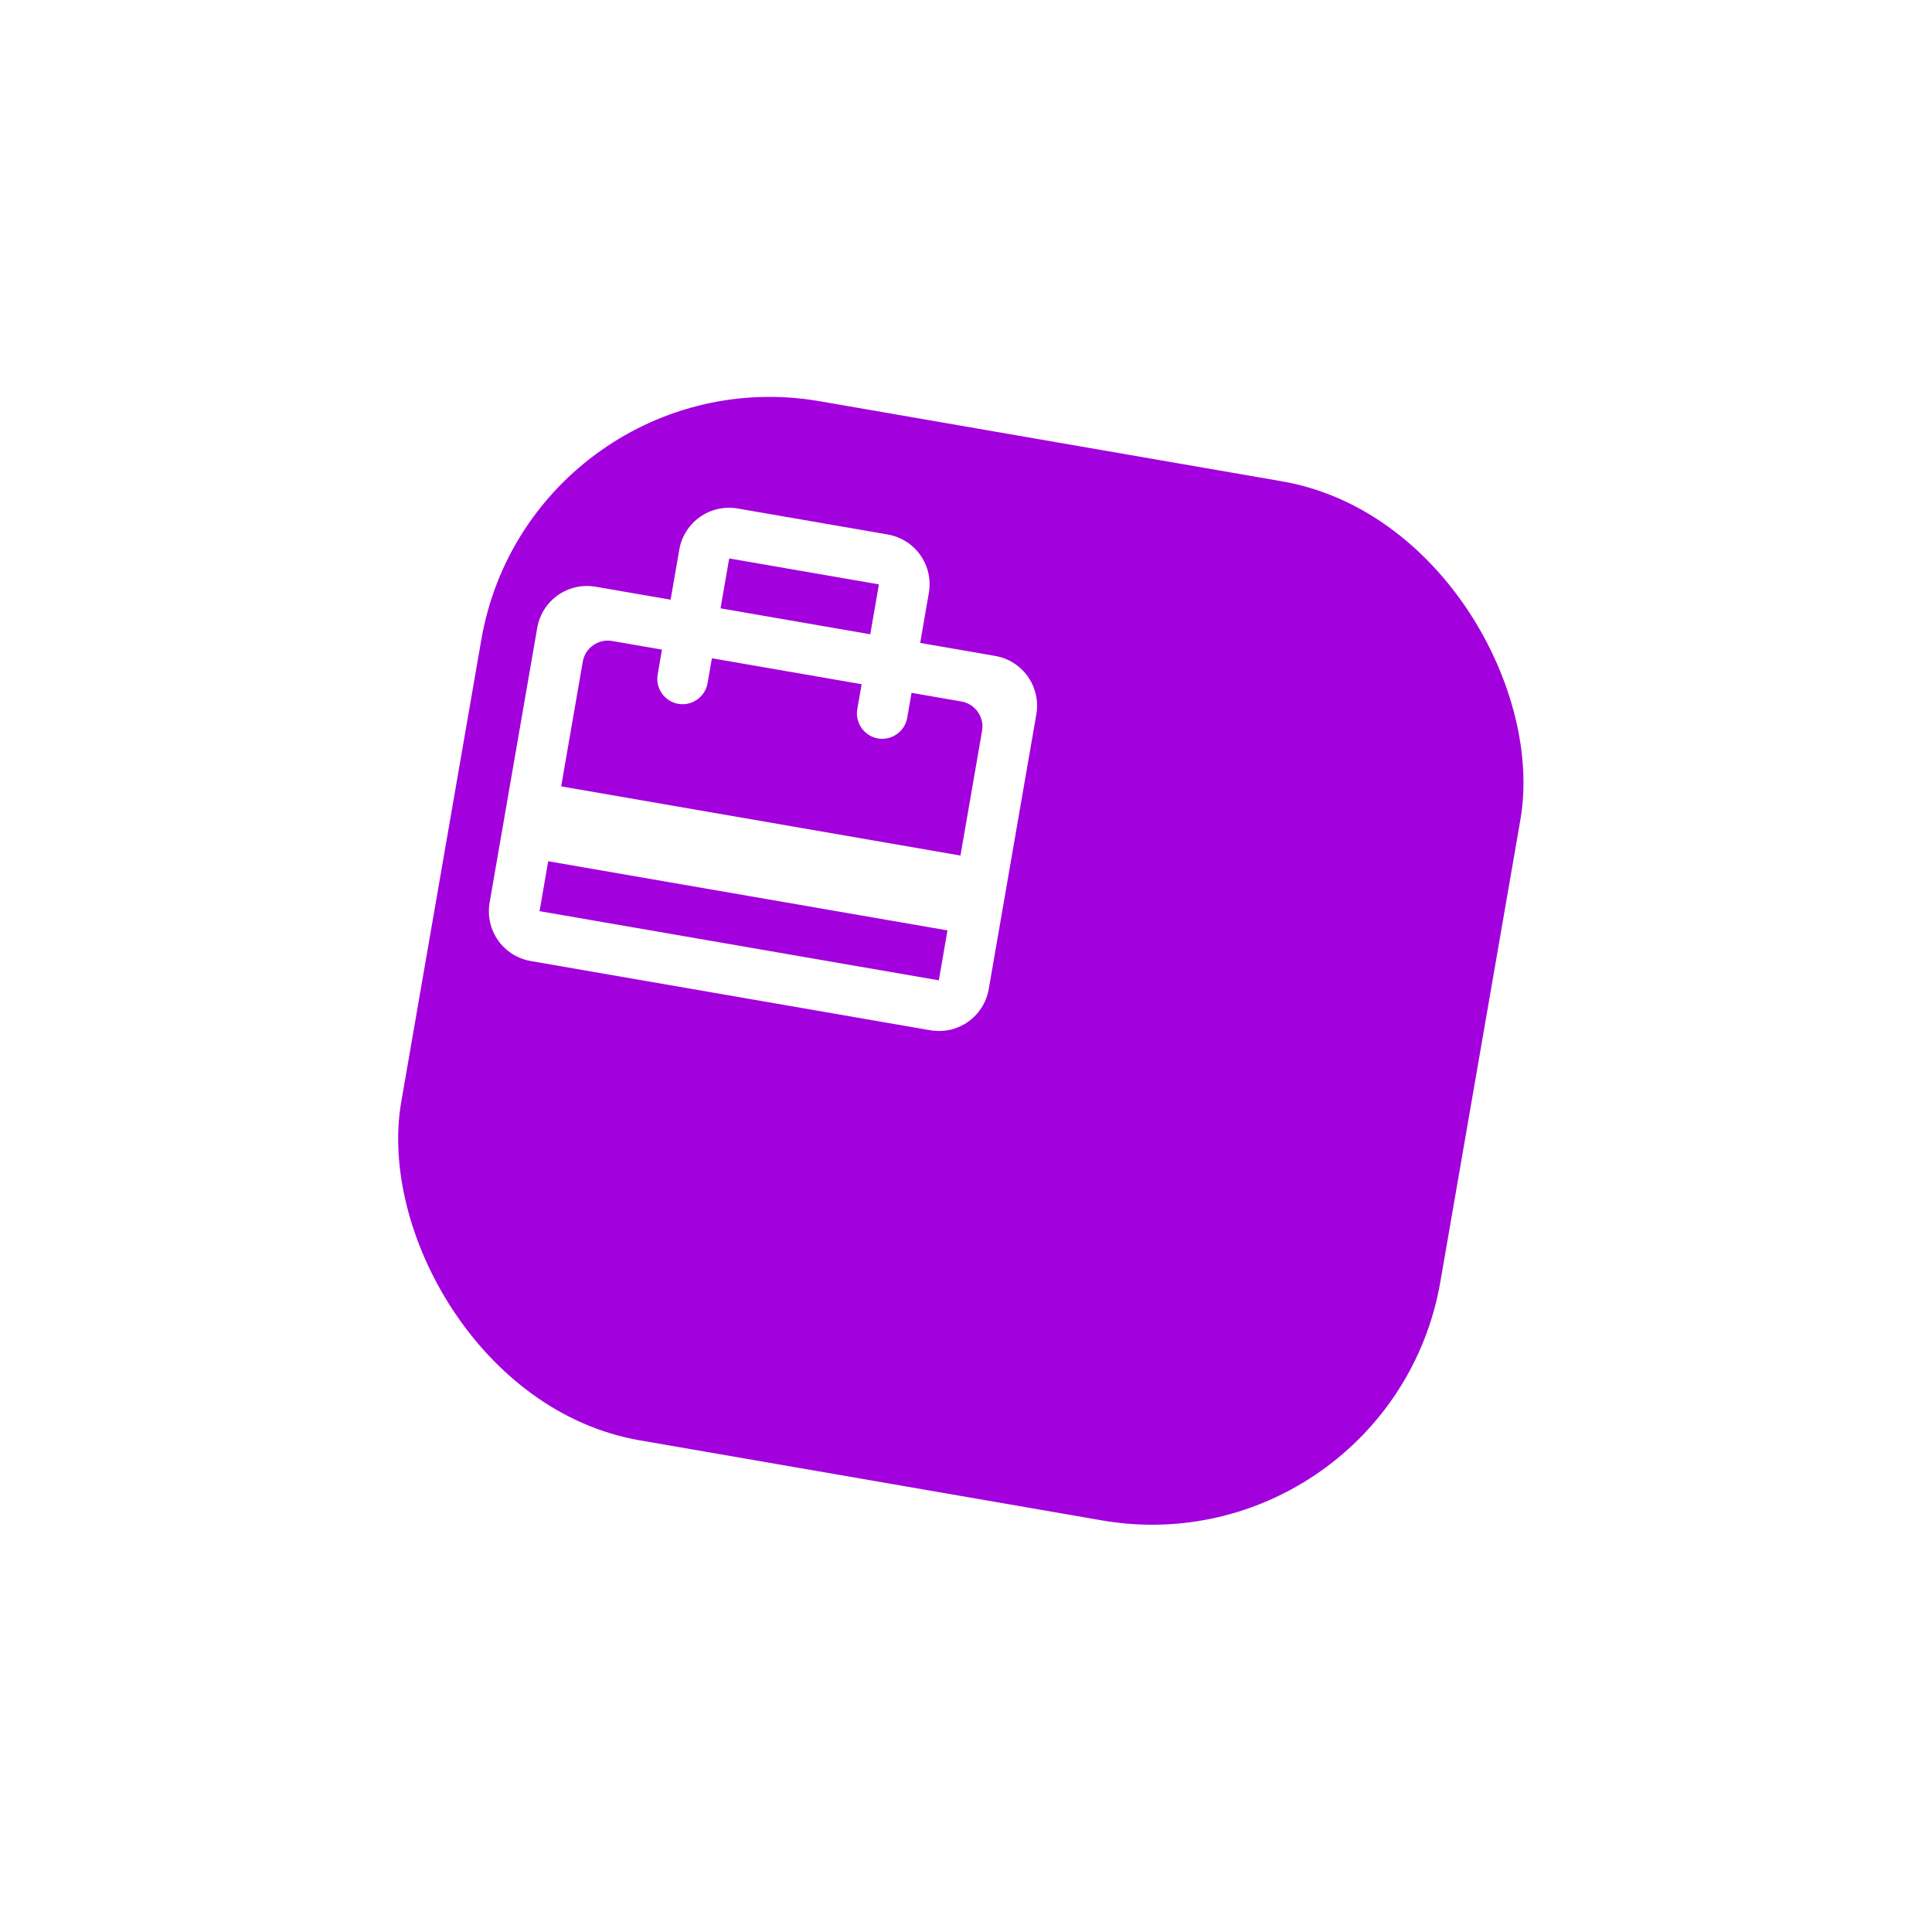
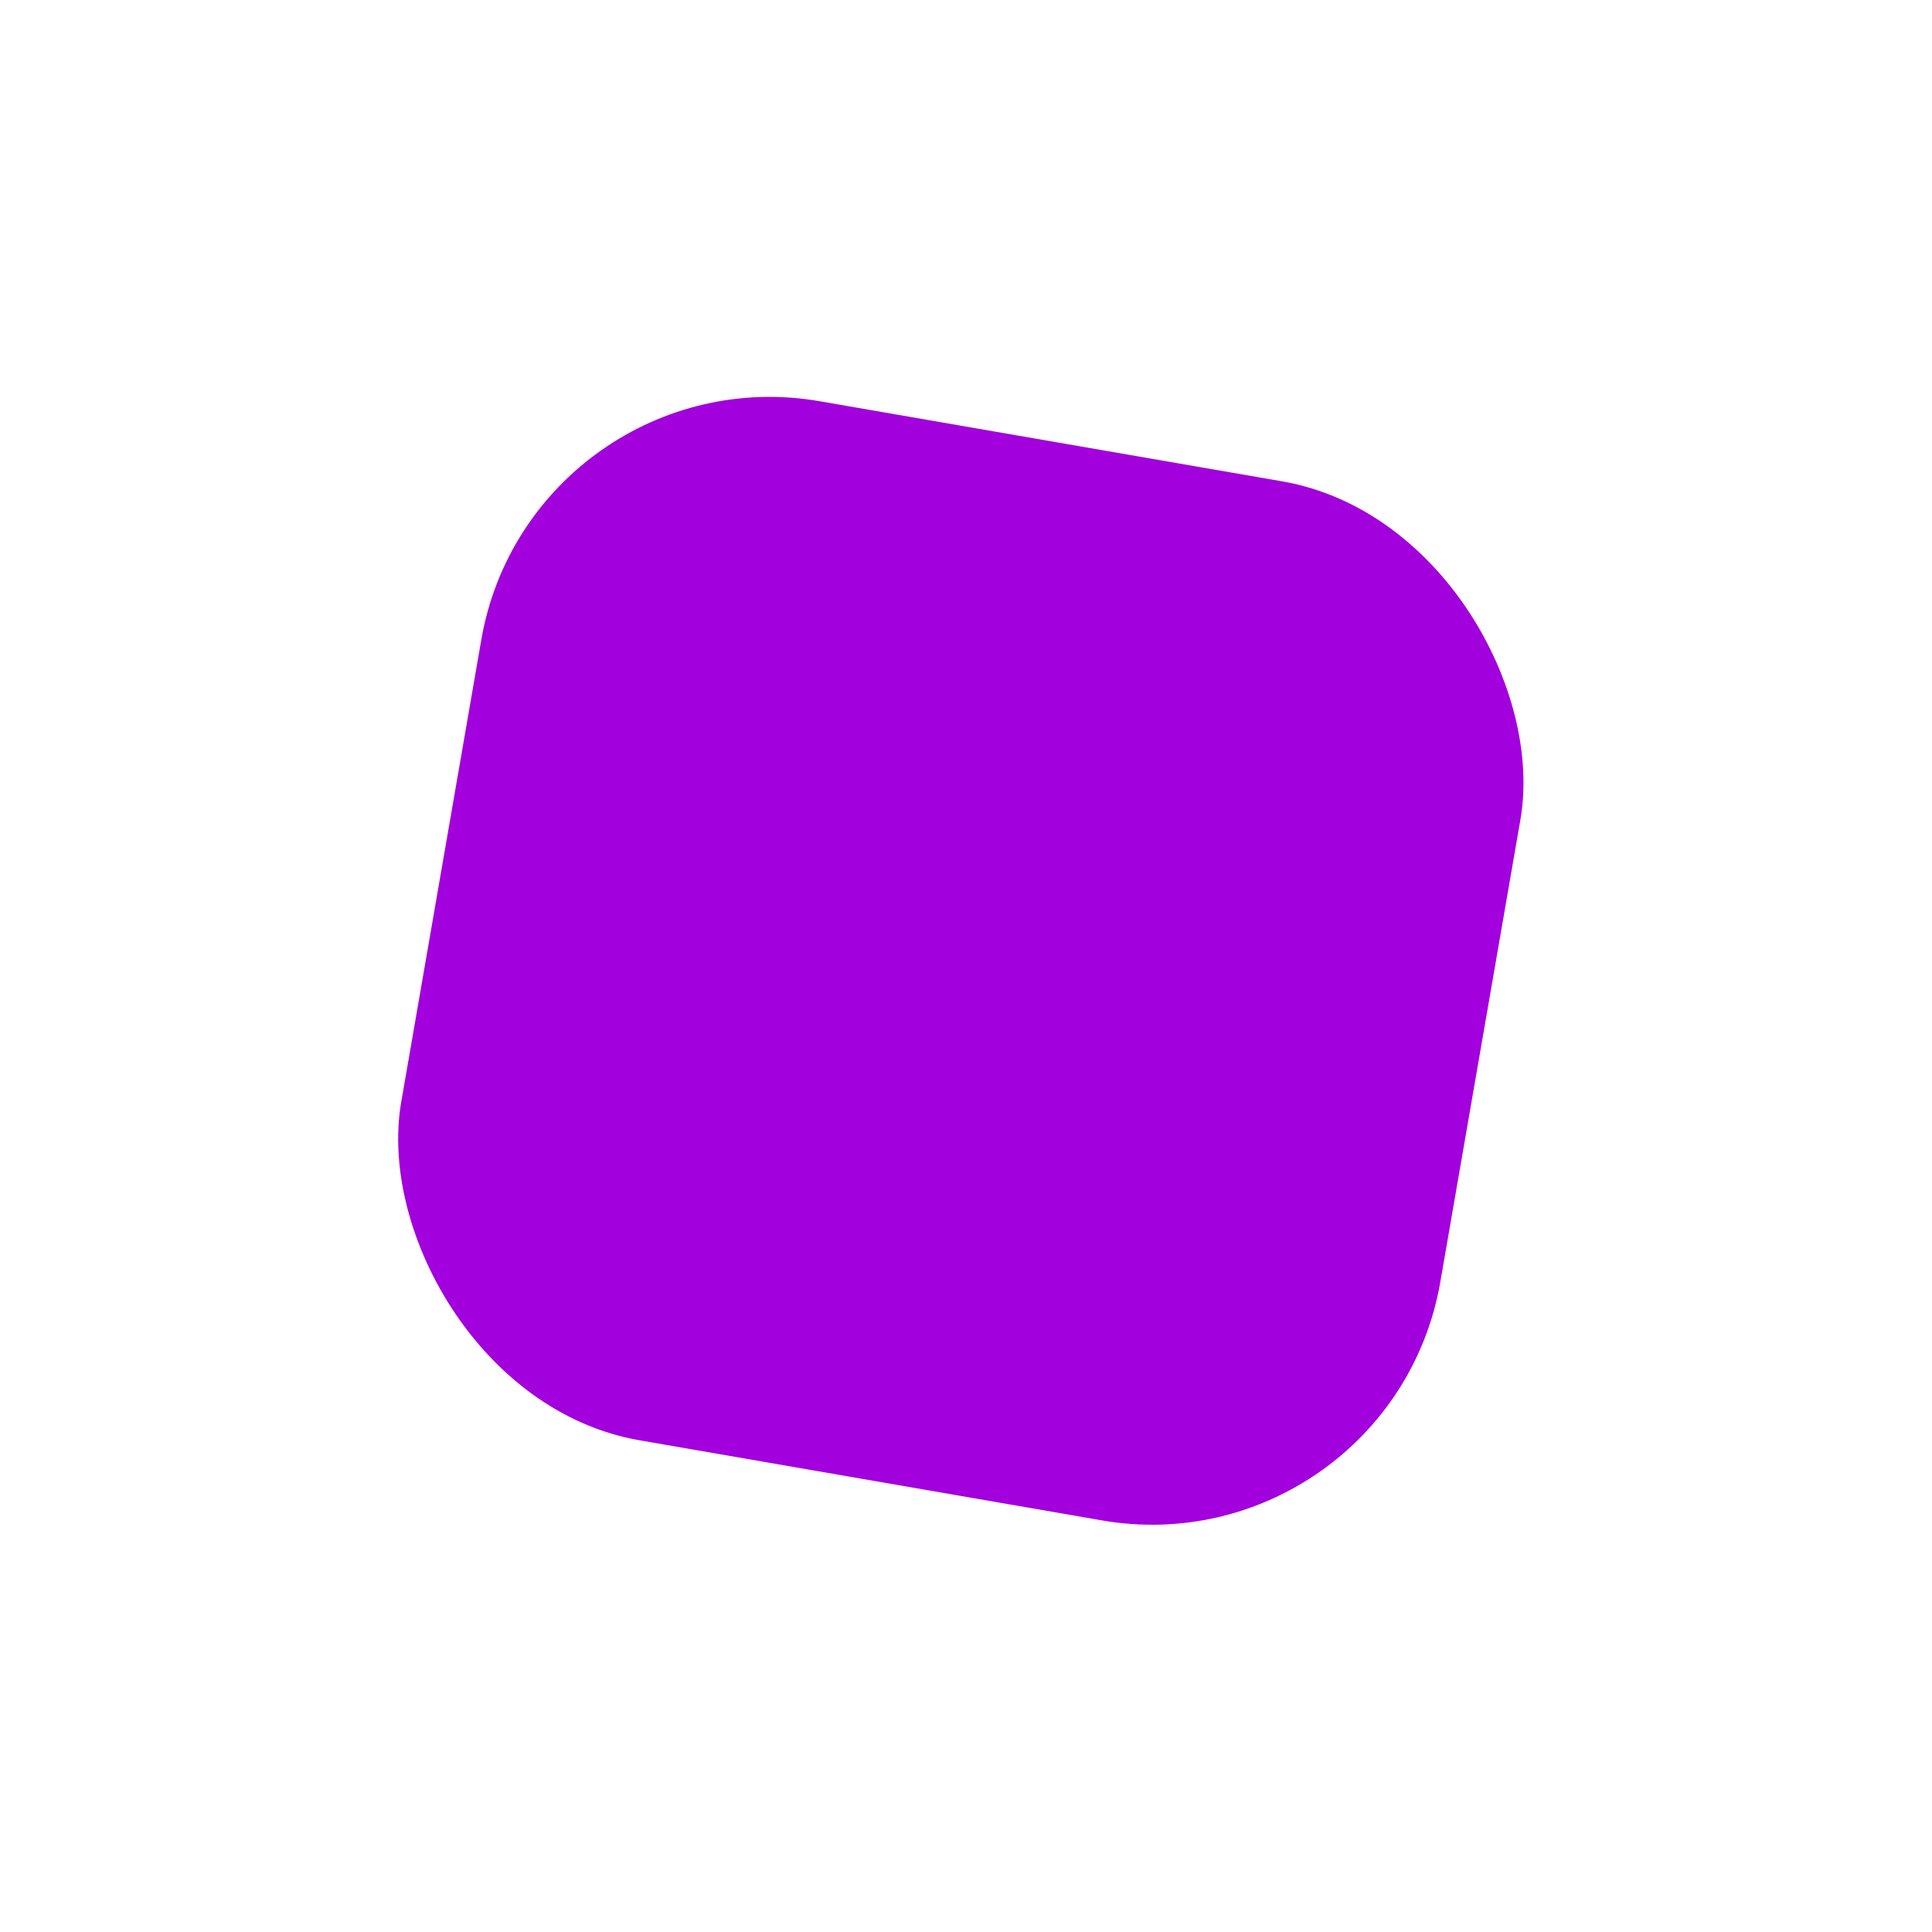
<svg xmlns="http://www.w3.org/2000/svg" width="99" height="99" viewBox="0 0 99 99" fill="none">
  <g filter="url(#filter0_d_190_10)">
    <rect x="17.224" y="8" width="54.038" height="54.038" rx="15" transform="rotate(9.828 17.224 8)" fill="#A200DD" />
  </g>
  <g clip-path="url(#clip0_190_10)">
-     <path d="M50.988 33.61L47.152 32.945L47.595 30.388C47.841 28.968 46.9 27.633 45.481 27.387L37.808 26.058C36.388 25.812 35.053 26.753 34.807 28.172L34.364 30.73L30.528 30.066C29.108 29.82 27.773 30.761 27.527 32.18L25.09 46.246C24.845 47.666 25.785 49.001 27.205 49.247L47.665 52.792C49.085 53.038 50.42 52.096 50.666 50.677L53.103 36.611C53.349 35.191 52.408 33.856 50.988 33.61ZM37.365 28.616L45.038 29.945L44.594 32.502L36.922 31.173L37.365 28.616ZM48.108 50.234L27.648 46.69L28.091 44.132L48.551 47.676L48.108 50.234ZM49.216 43.84L28.756 40.296L29.863 33.902C29.985 33.199 30.66 32.723 31.364 32.845L33.921 33.288L33.7 34.566C33.578 35.27 34.054 35.945 34.757 36.067C35.46 36.188 36.135 35.713 36.257 35.009L36.479 33.731L44.151 35.06L43.93 36.339C43.808 37.042 44.284 37.717 44.987 37.839C45.69 37.961 46.366 37.485 46.487 36.782L46.709 35.503L49.267 35.946C49.97 36.068 50.446 36.743 50.324 37.446L49.216 43.84Z" fill="white" />
-   </g>
+     </g>
  <defs>
    <filter id="filter0_d_190_10" x="0.338" y="0.338" width="97.793" height="97.793" filterUnits="userSpaceOnUse" color-interpolation-filters="sRGB">
      <feFlood flood-opacity="0" result="BackgroundImageFix" />
      <feColorMatrix in="SourceAlpha" type="matrix" values="0 0 0 0 0 0 0 0 0 0 0 0 0 0 0 0 0 0 127 0" result="hardAlpha" />
      <feOffset dx="10" dy="10" />
      <feGaussianBlur stdDeviation="10" />
      <feComposite in2="hardAlpha" operator="out" />
      <feColorMatrix type="matrix" values="0 0 0 0 0 0 0 0 0 0 0 0 0 0 0 0 0 0 0.2 0" />
      <feBlend mode="normal" in2="BackgroundImageFix" result="effect1_dropShadow_190_10" />
      <feBlend mode="normal" in="SourceGraphic" in2="effect1_dropShadow_190_10" result="shape" />
    </filter>
    <clipPath id="clip0_190_10">
      <rect width="31.148" height="31.148" fill="white" transform="translate(26.742 21.507) rotate(9.828)" />
    </clipPath>
  </defs>
</svg>